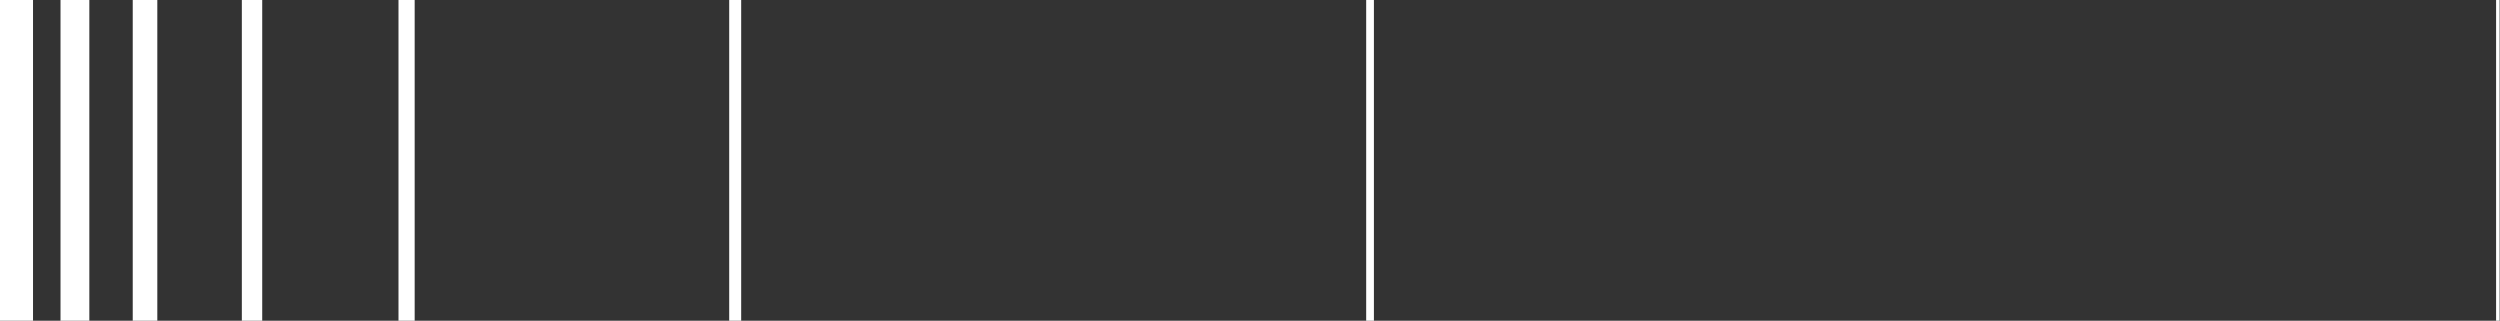
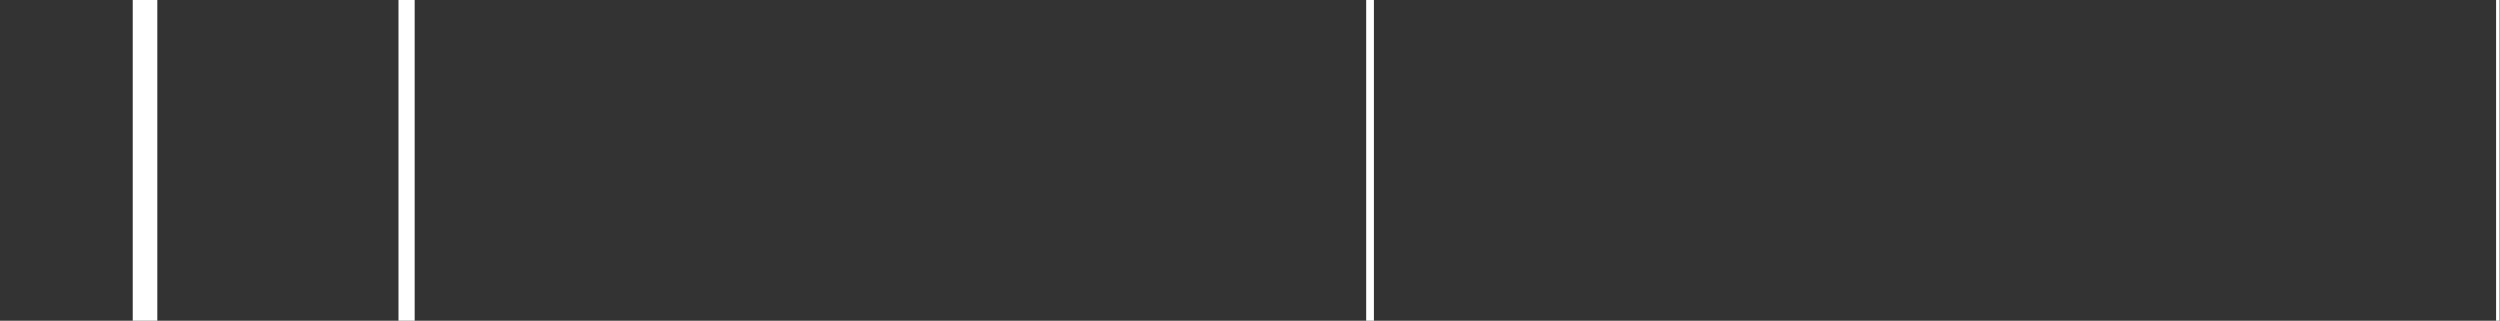
<svg xmlns="http://www.w3.org/2000/svg" width="530" height="68" viewBox="0 0 530 68" fill="none">
  <rect x="0" y="0" width="530" height="68" fill="#333333" stroke="none" />
-   <path d="M0 68L7 68L7 -3.05176e-05L-5.94475e-06 -2.99056e-05L0 68Z" fill="white" />
-   <path d="M12.829 68L18.939 68L18.939 -3.05176e-05L12.829 -2.99834e-05L12.829 68Z" fill="white" />
  <path d="M28.14 68L33.35 68L33.35 -3.05176e-05L28.14 -3.00621e-05L28.14 68Z" fill="white" />
-   <path d="M51.27 68L55.59 68L55.59 -3.05176e-05L51.27 -3.01399e-05L51.27 68Z" fill="white" />
  <path d="M84.48 68L87.91 68L87.91 -3.05176e-05L84.48 -3.02177e-05L84.48 68Z" fill="white" />
-   <path d="M154.59 68L157.13 68L157.13 -3.05176e-05L154.59 -3.02955e-05L154.59 68Z" fill="white" />
  <path d="M289.63 68L291.27 68L291.27 -3.05176e-05L289.63 -3.03742e-05L289.63 68Z" fill="white" />
  <path d="M529.17 68L529.92 68L529.92 -3.05176e-05L529.17 -3.0452e-05L529.17 68Z" fill="white" />
</svg>